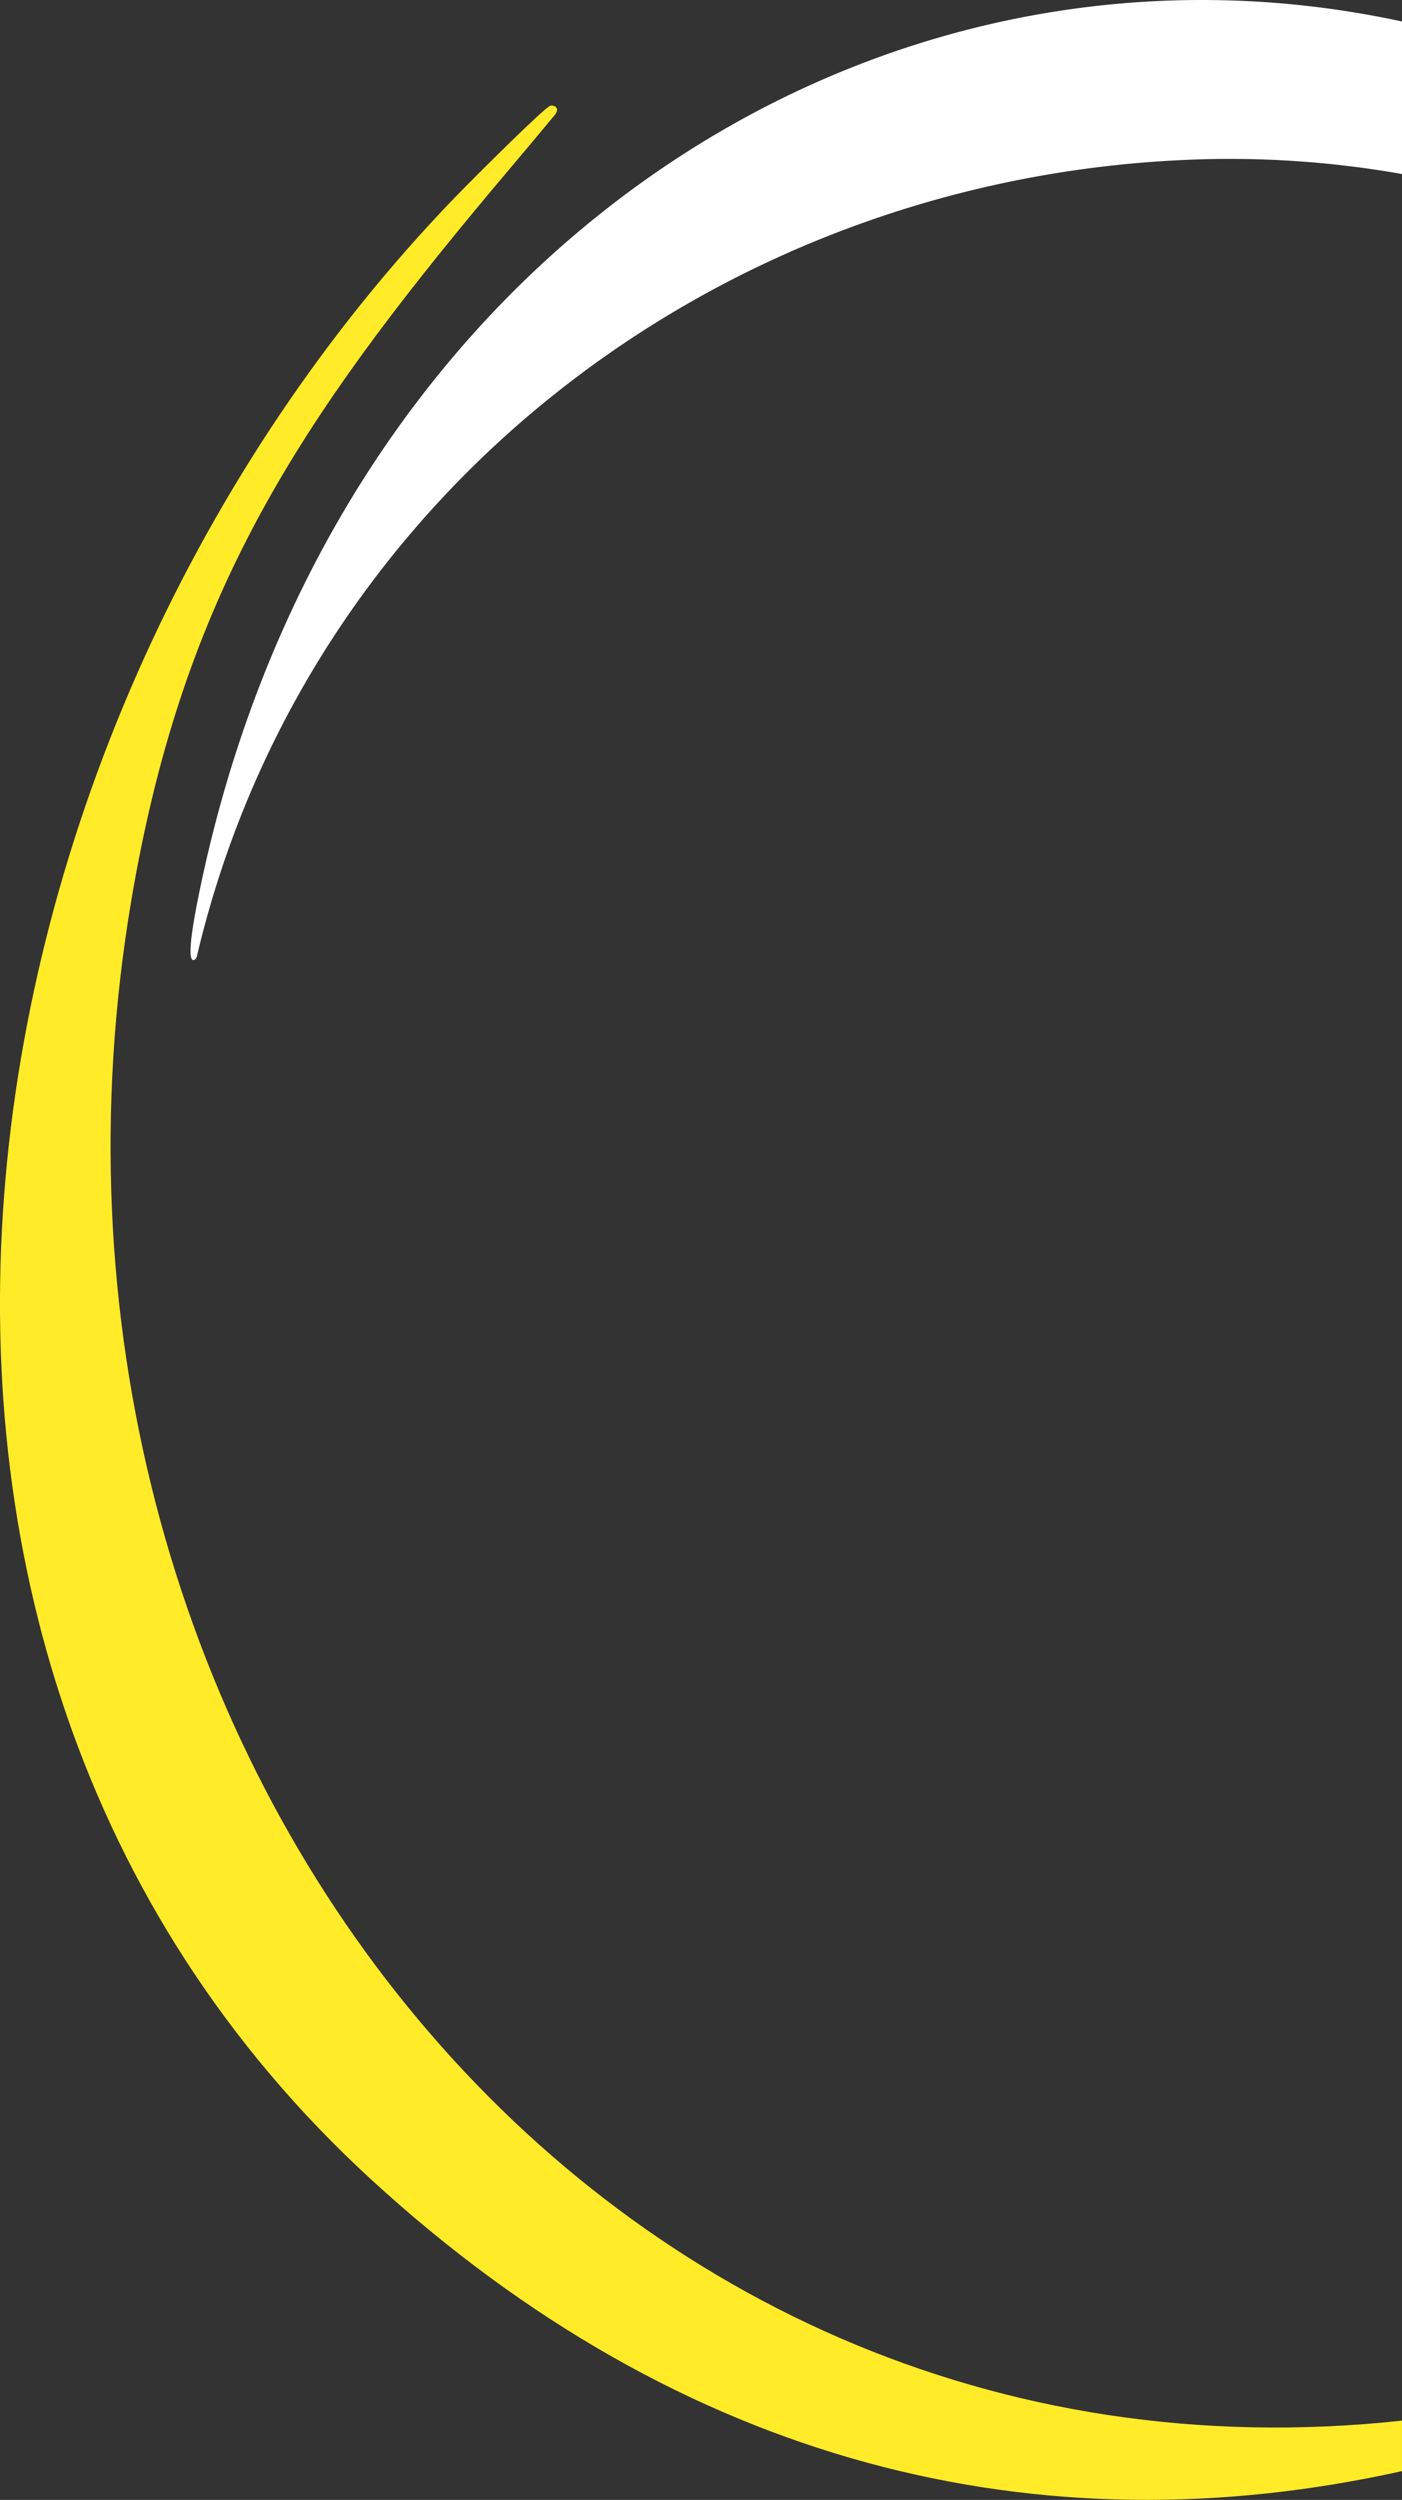
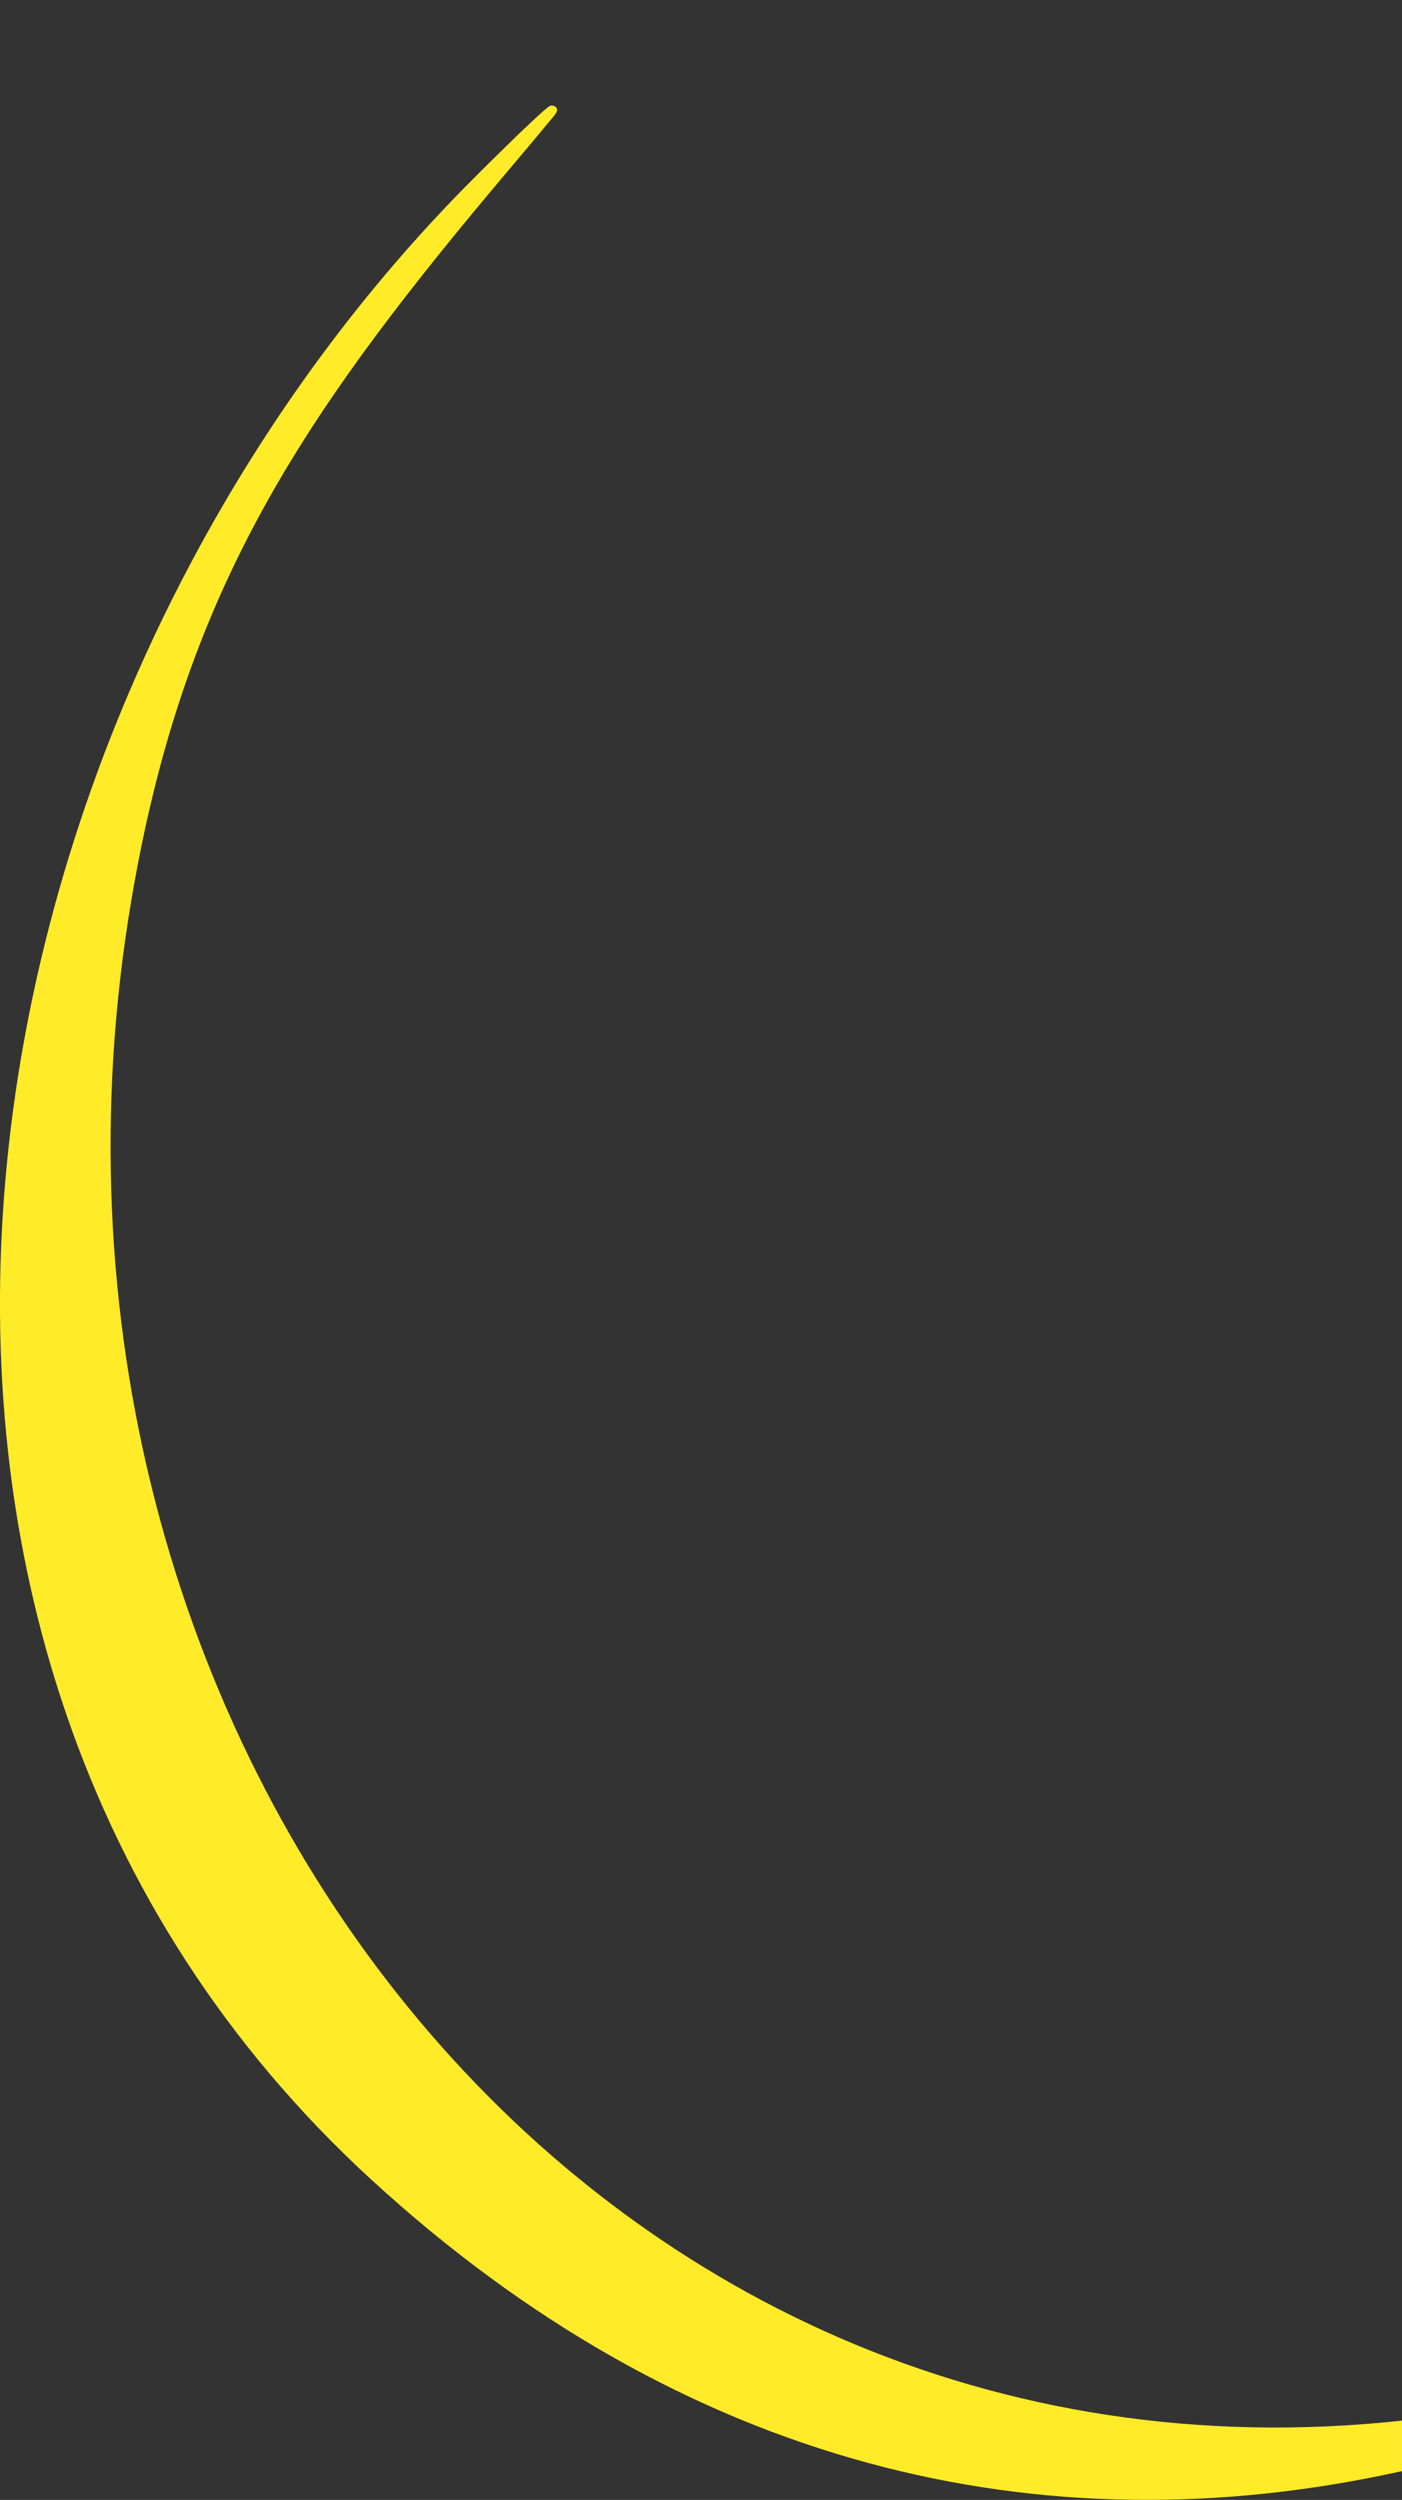
<svg xmlns="http://www.w3.org/2000/svg" id="Groupe_152" data-name="Groupe 152" width="202.348" height="360.573" viewBox="0 0 202.348 360.573">
  <rect x="0" y="0" width="202.348" height="360.573" fill="#333333" stroke="none" />
  <defs>
    <clipPath id="clip-path">
      <rect id="Rectangle_36" data-name="Rectangle 36" width="202.348" height="360.573" fill="none" />
    </clipPath>
  </defs>
  <g id="Groupe_151" data-name="Groupe 151" clip-path="url(#clip-path)">
    <path id="Tracé_177" data-name="Tracé 177" d="M18.96,129.824c7.118-42.081,22.578-66.813,49.168-98.982,3.958-4.787,7.956-9.428,11.92-14.234.88-1.062-.1-1.493-.617-1.357l0,0c-.815.213-10.634,10.03-12.178,11.591-74.671,75.7-97.985,210.18-13.7,287.5,44.952,41.245,96.465,53.711,148.793,42.074v-7.28C84.766,361.873-1.455,250.521,18.96,129.824" fill="#ffeb27" />
-     <path id="Tracé_178" data-name="Tracé 178" d="M28.549,129.771c-.5,2.53-1.633,8.471-.684,8.7.322.052.517-.394.532-.466,15.649-66.475,75-112.051,142.832-114.947A142.743,142.743,0,0,1,202.348,25.1V3.1C125.579-13.487,46.911,37.623,28.549,129.771" fill="#fff" />
  </g>
</svg>